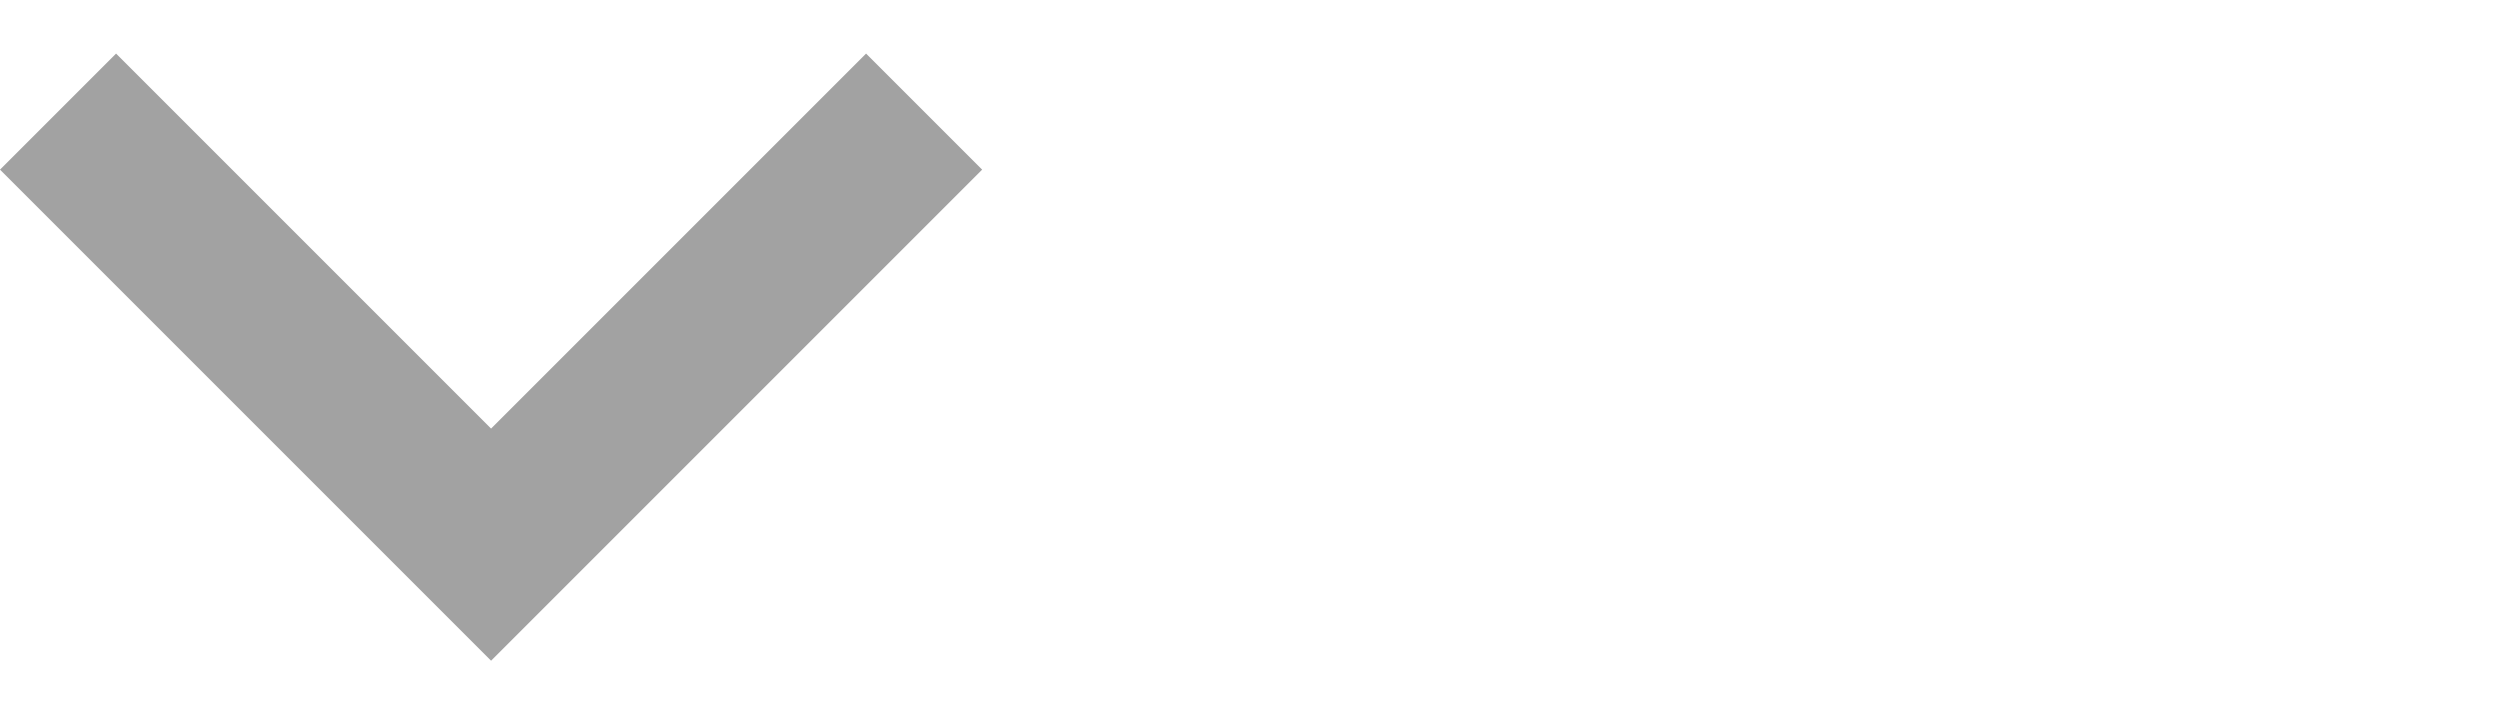
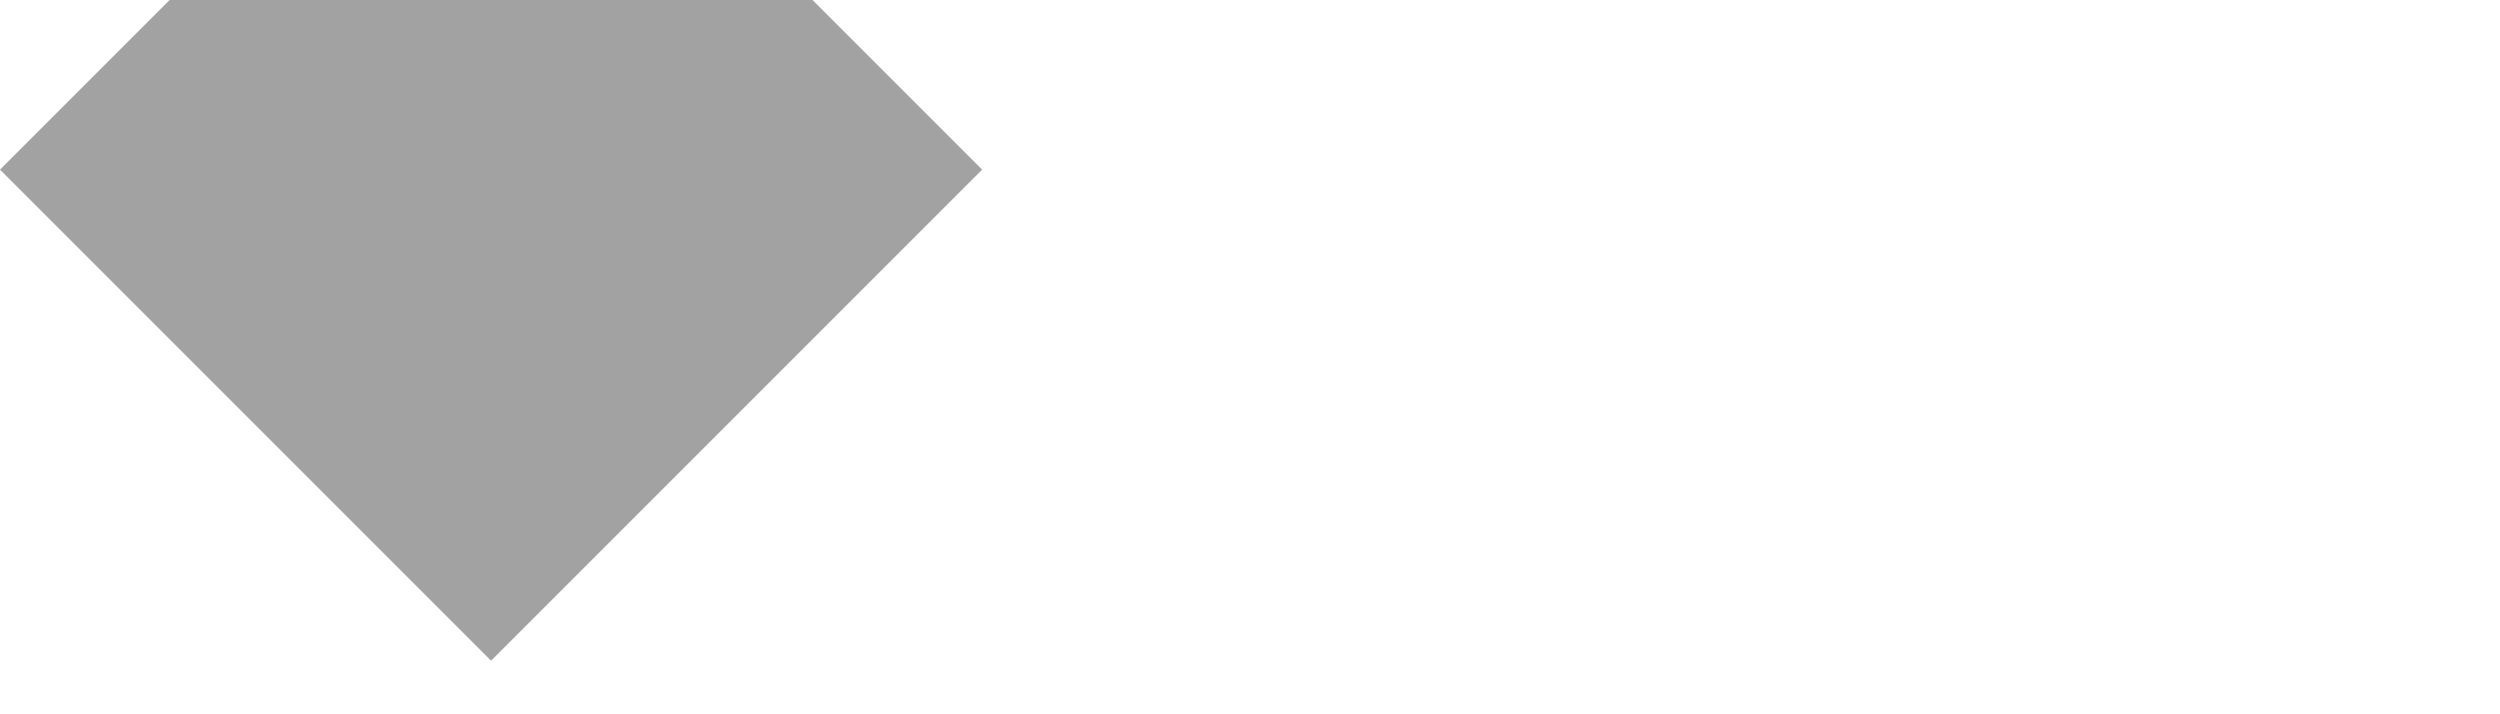
<svg xmlns="http://www.w3.org/2000/svg" version="1.1" id="Layer_1" x="0px" y="0px" width="28px" height="8px" viewBox="0 0 28 8" style="enable-background:new 0 0 28 8;" xml:space="preserve">
  <style type="text/css">
	.st0{fill:#A2A2A2;}
</style>
-   <path class="st0" d="M1.3,0.6l4.2,4.2l4.2-4.2L11,1.9L5.5,7.4L0,1.9L1.3,0.6z" />
+   <path class="st0" d="M1.3,0.6l4.2-4.2L11,1.9L5.5,7.4L0,1.9L1.3,0.6z" />
</svg>